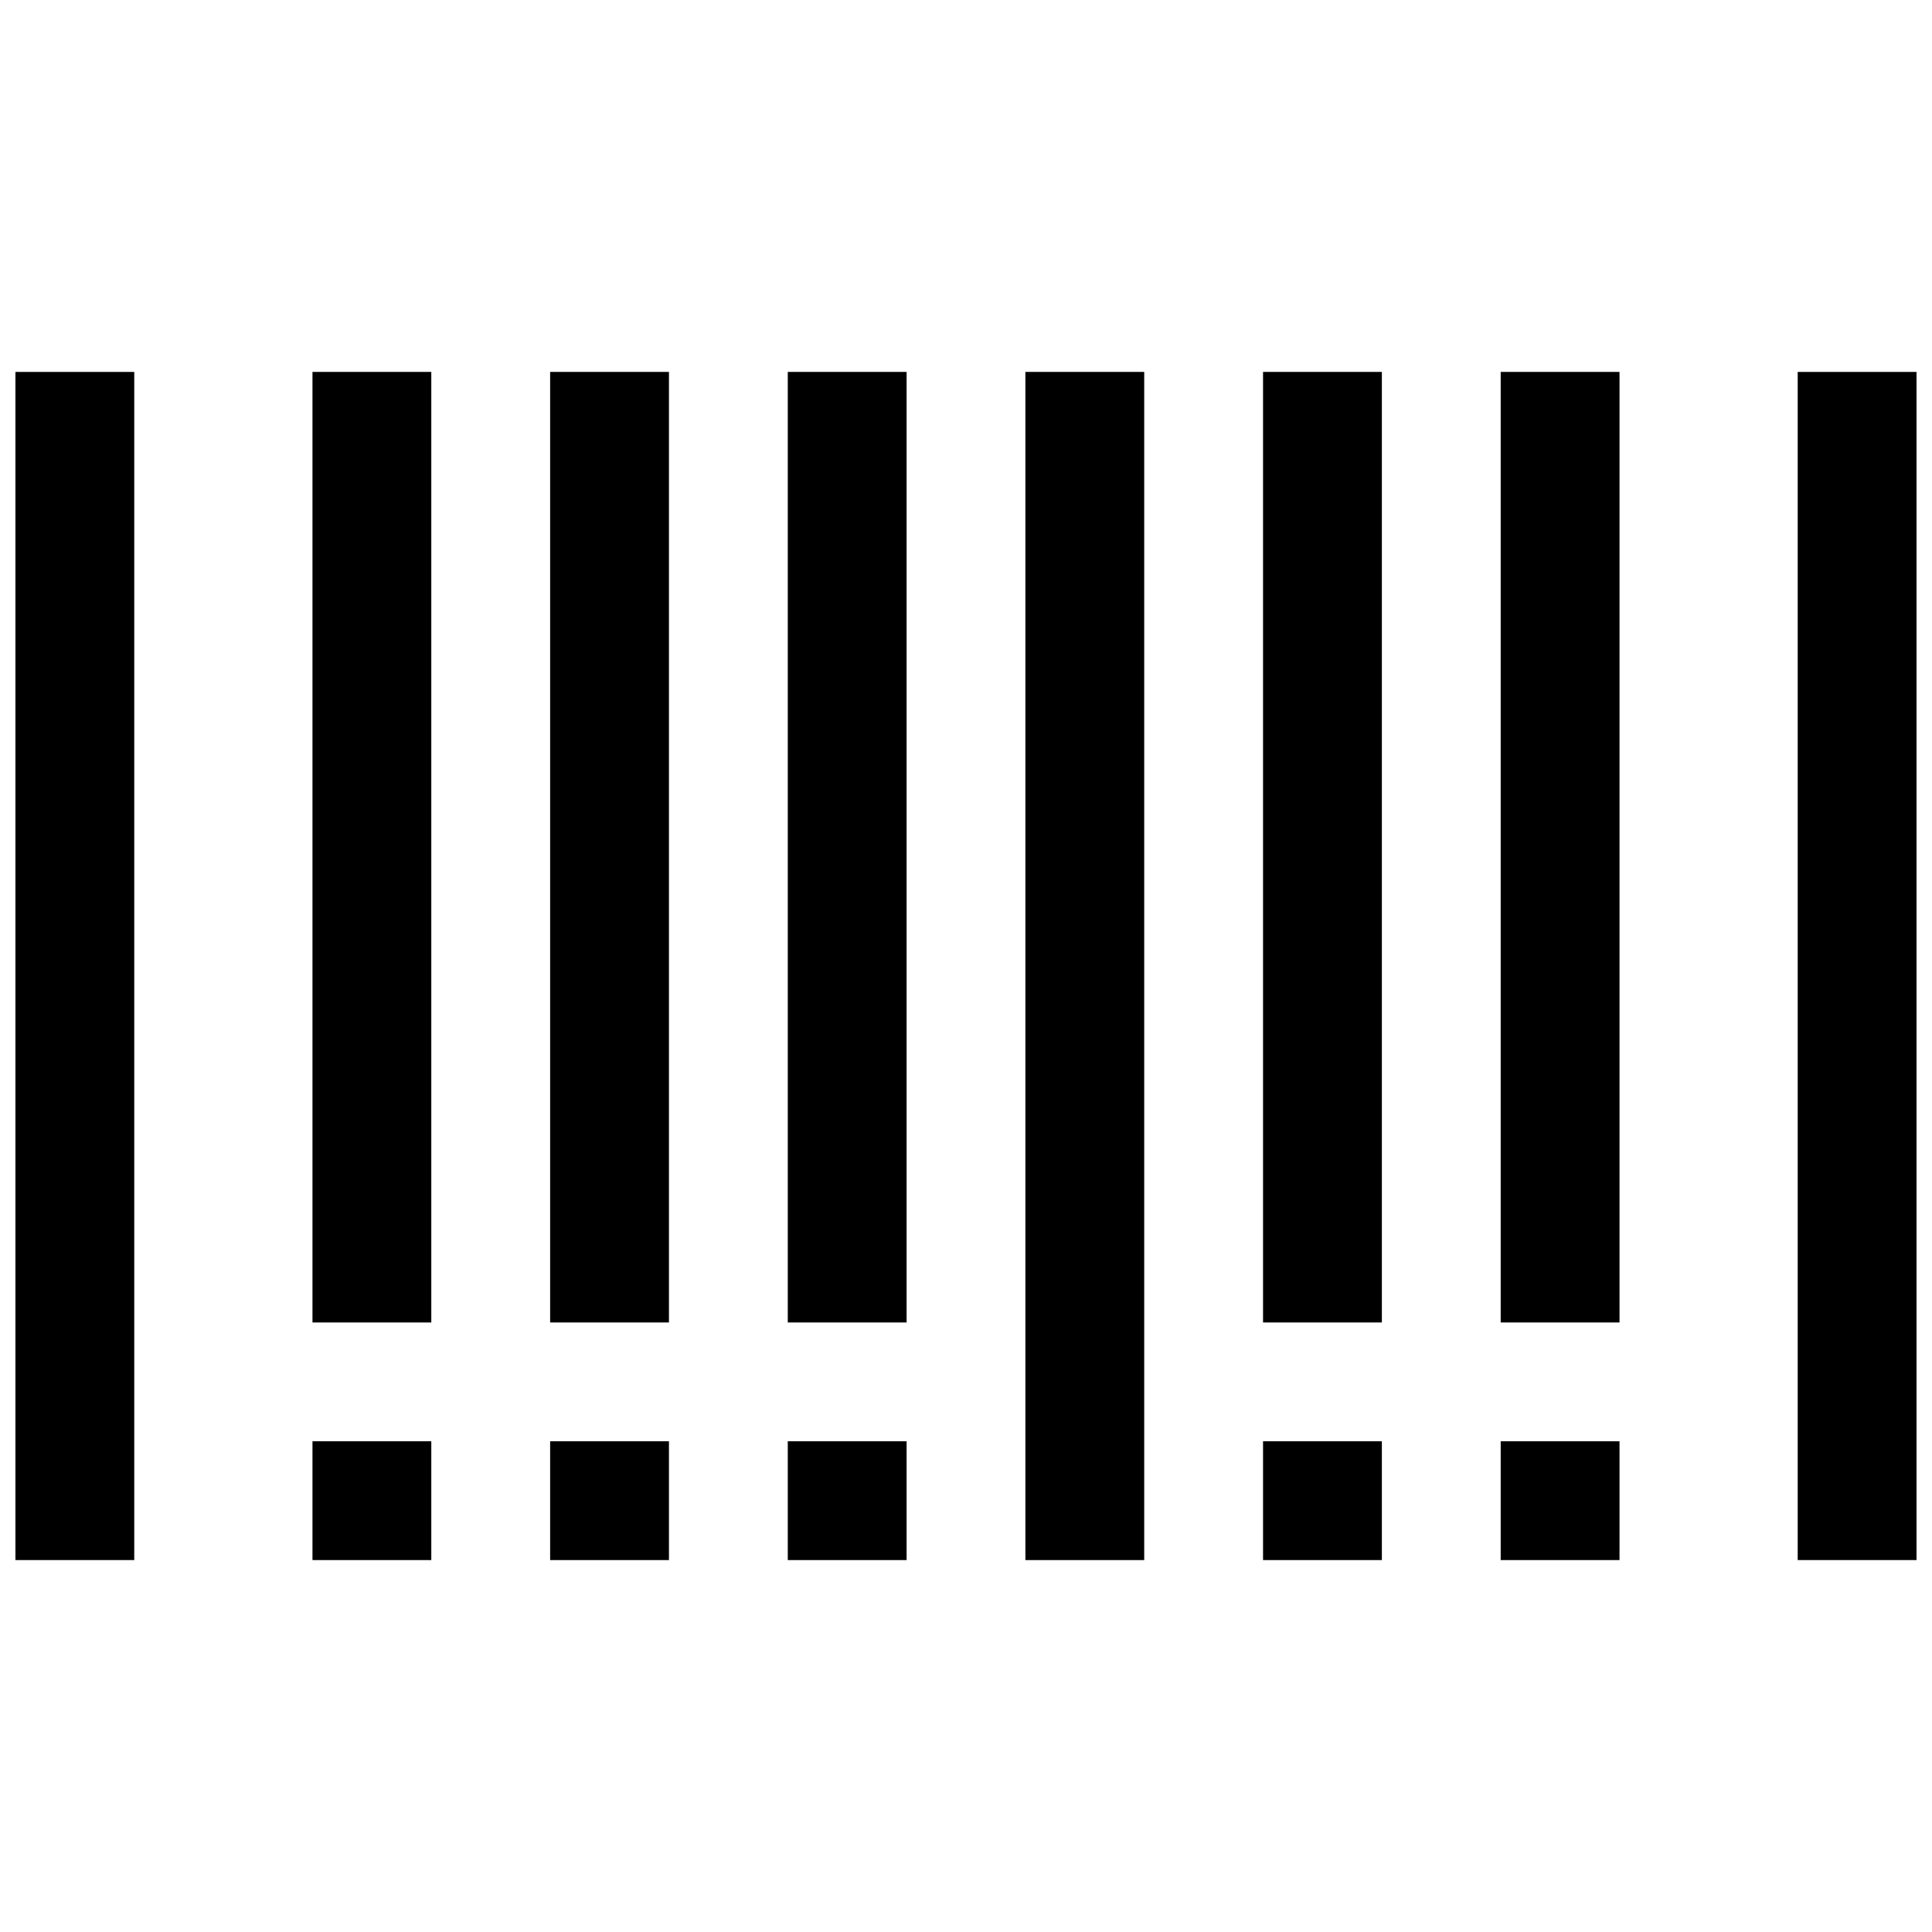
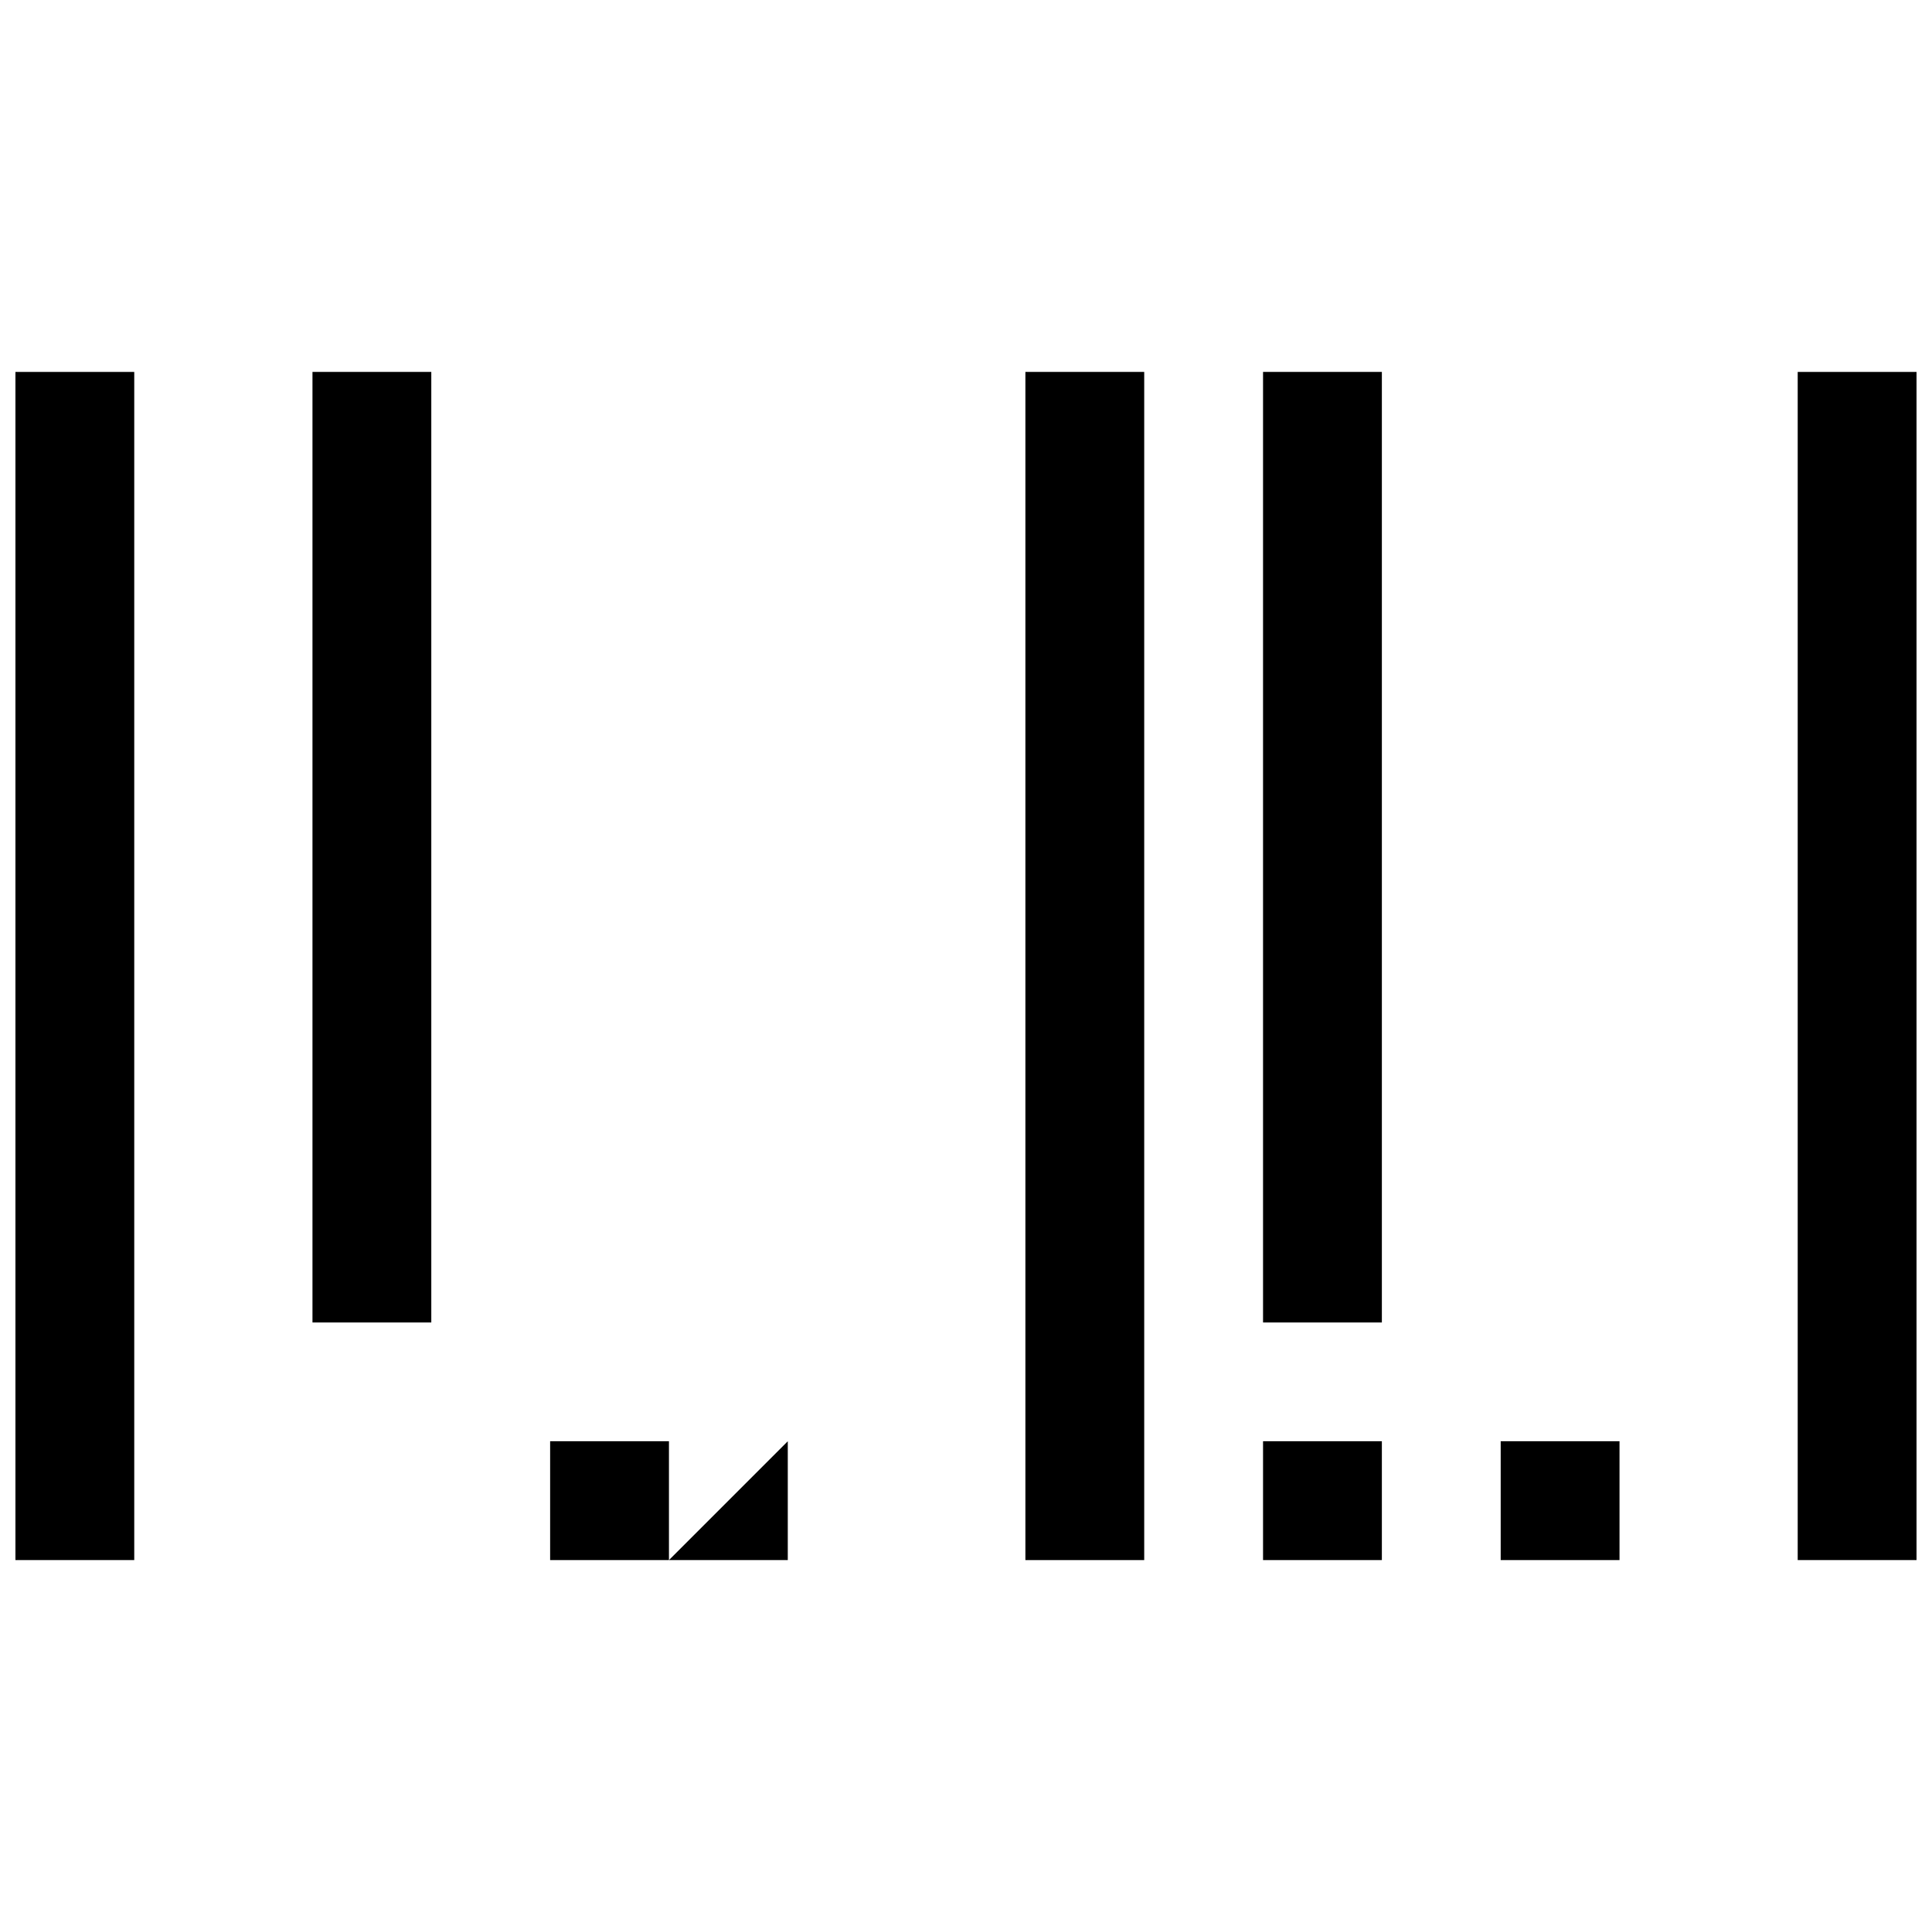
<svg xmlns="http://www.w3.org/2000/svg" width="800px" height="800px" version="1.1" viewBox="144 144 512 512">
  <defs>
    <clipPath id="b">
      <path d="m148.09 242h31.906v316h-31.906z" />
    </clipPath>
    <clipPath id="a">
      <path d="m620 242h31.902v316h-31.902z" />
    </clipPath>
  </defs>
  <g clip-path="url(#b)">
    <path d="m148.09 242.56h31.488v314.88h-31.488z" />
  </g>
  <g clip-path="url(#a)">
    <path d="m620.41 242.56h31.488v314.88h-31.488z" />
  </g>
  <path d="m226.81 242.56h31.488v251.91h-31.488z" />
-   <path d="m289.79 242.56h31.488v251.91h-31.488z" />
  <path d="m415.74 242.56h31.488v314.88h-31.488z" />
  <path d="m478.72 242.56h31.488v251.91h-31.488z" />
-   <path d="m226.81 525.95h31.488v31.488h-31.488z" />
  <path d="m289.79 525.95h31.488v31.488h-31.488z" />
-   <path d="m352.77 242.56h31.488v251.91h-31.488z" />
-   <path d="m352.77 525.95h31.488v31.488h-31.488z" />
+   <path d="m352.77 525.95v31.488h-31.488z" />
  <path d="m478.72 525.95h31.488v31.488h-31.488z" />
-   <path d="m541.7 242.56h31.488v251.91h-31.488z" />
  <path d="m541.7 525.95h31.488v31.488h-31.488z" />
</svg>